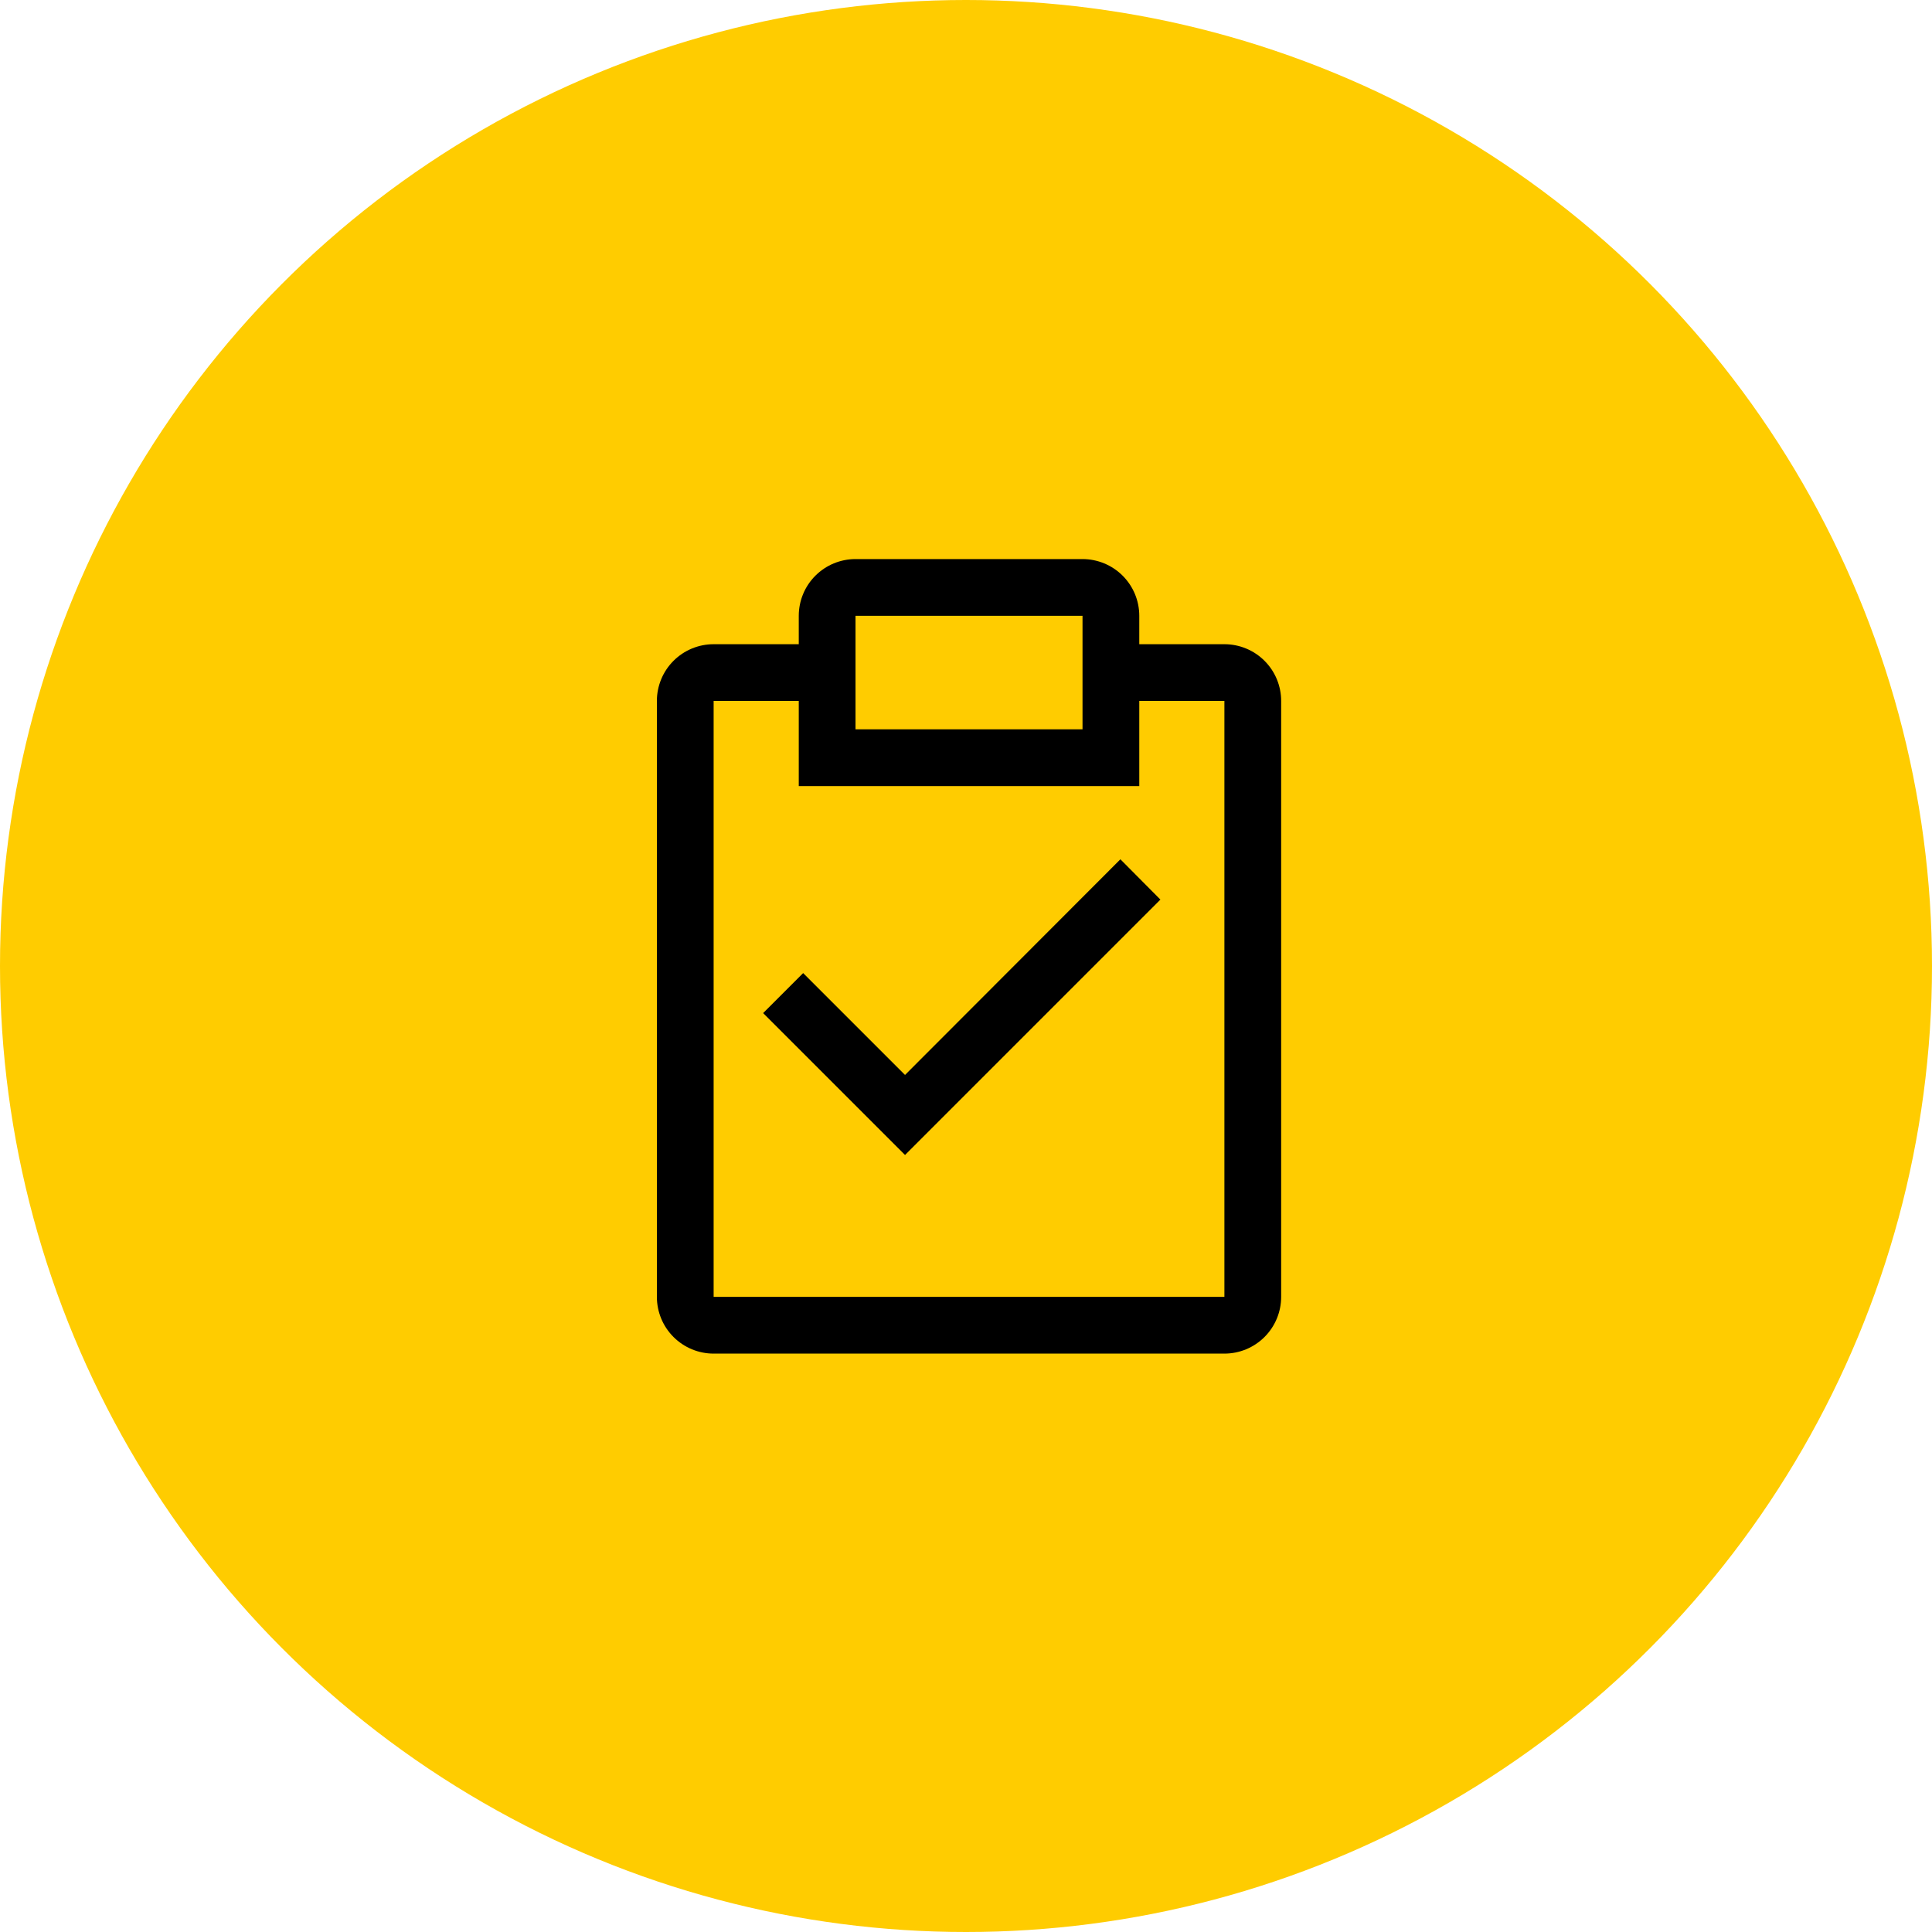
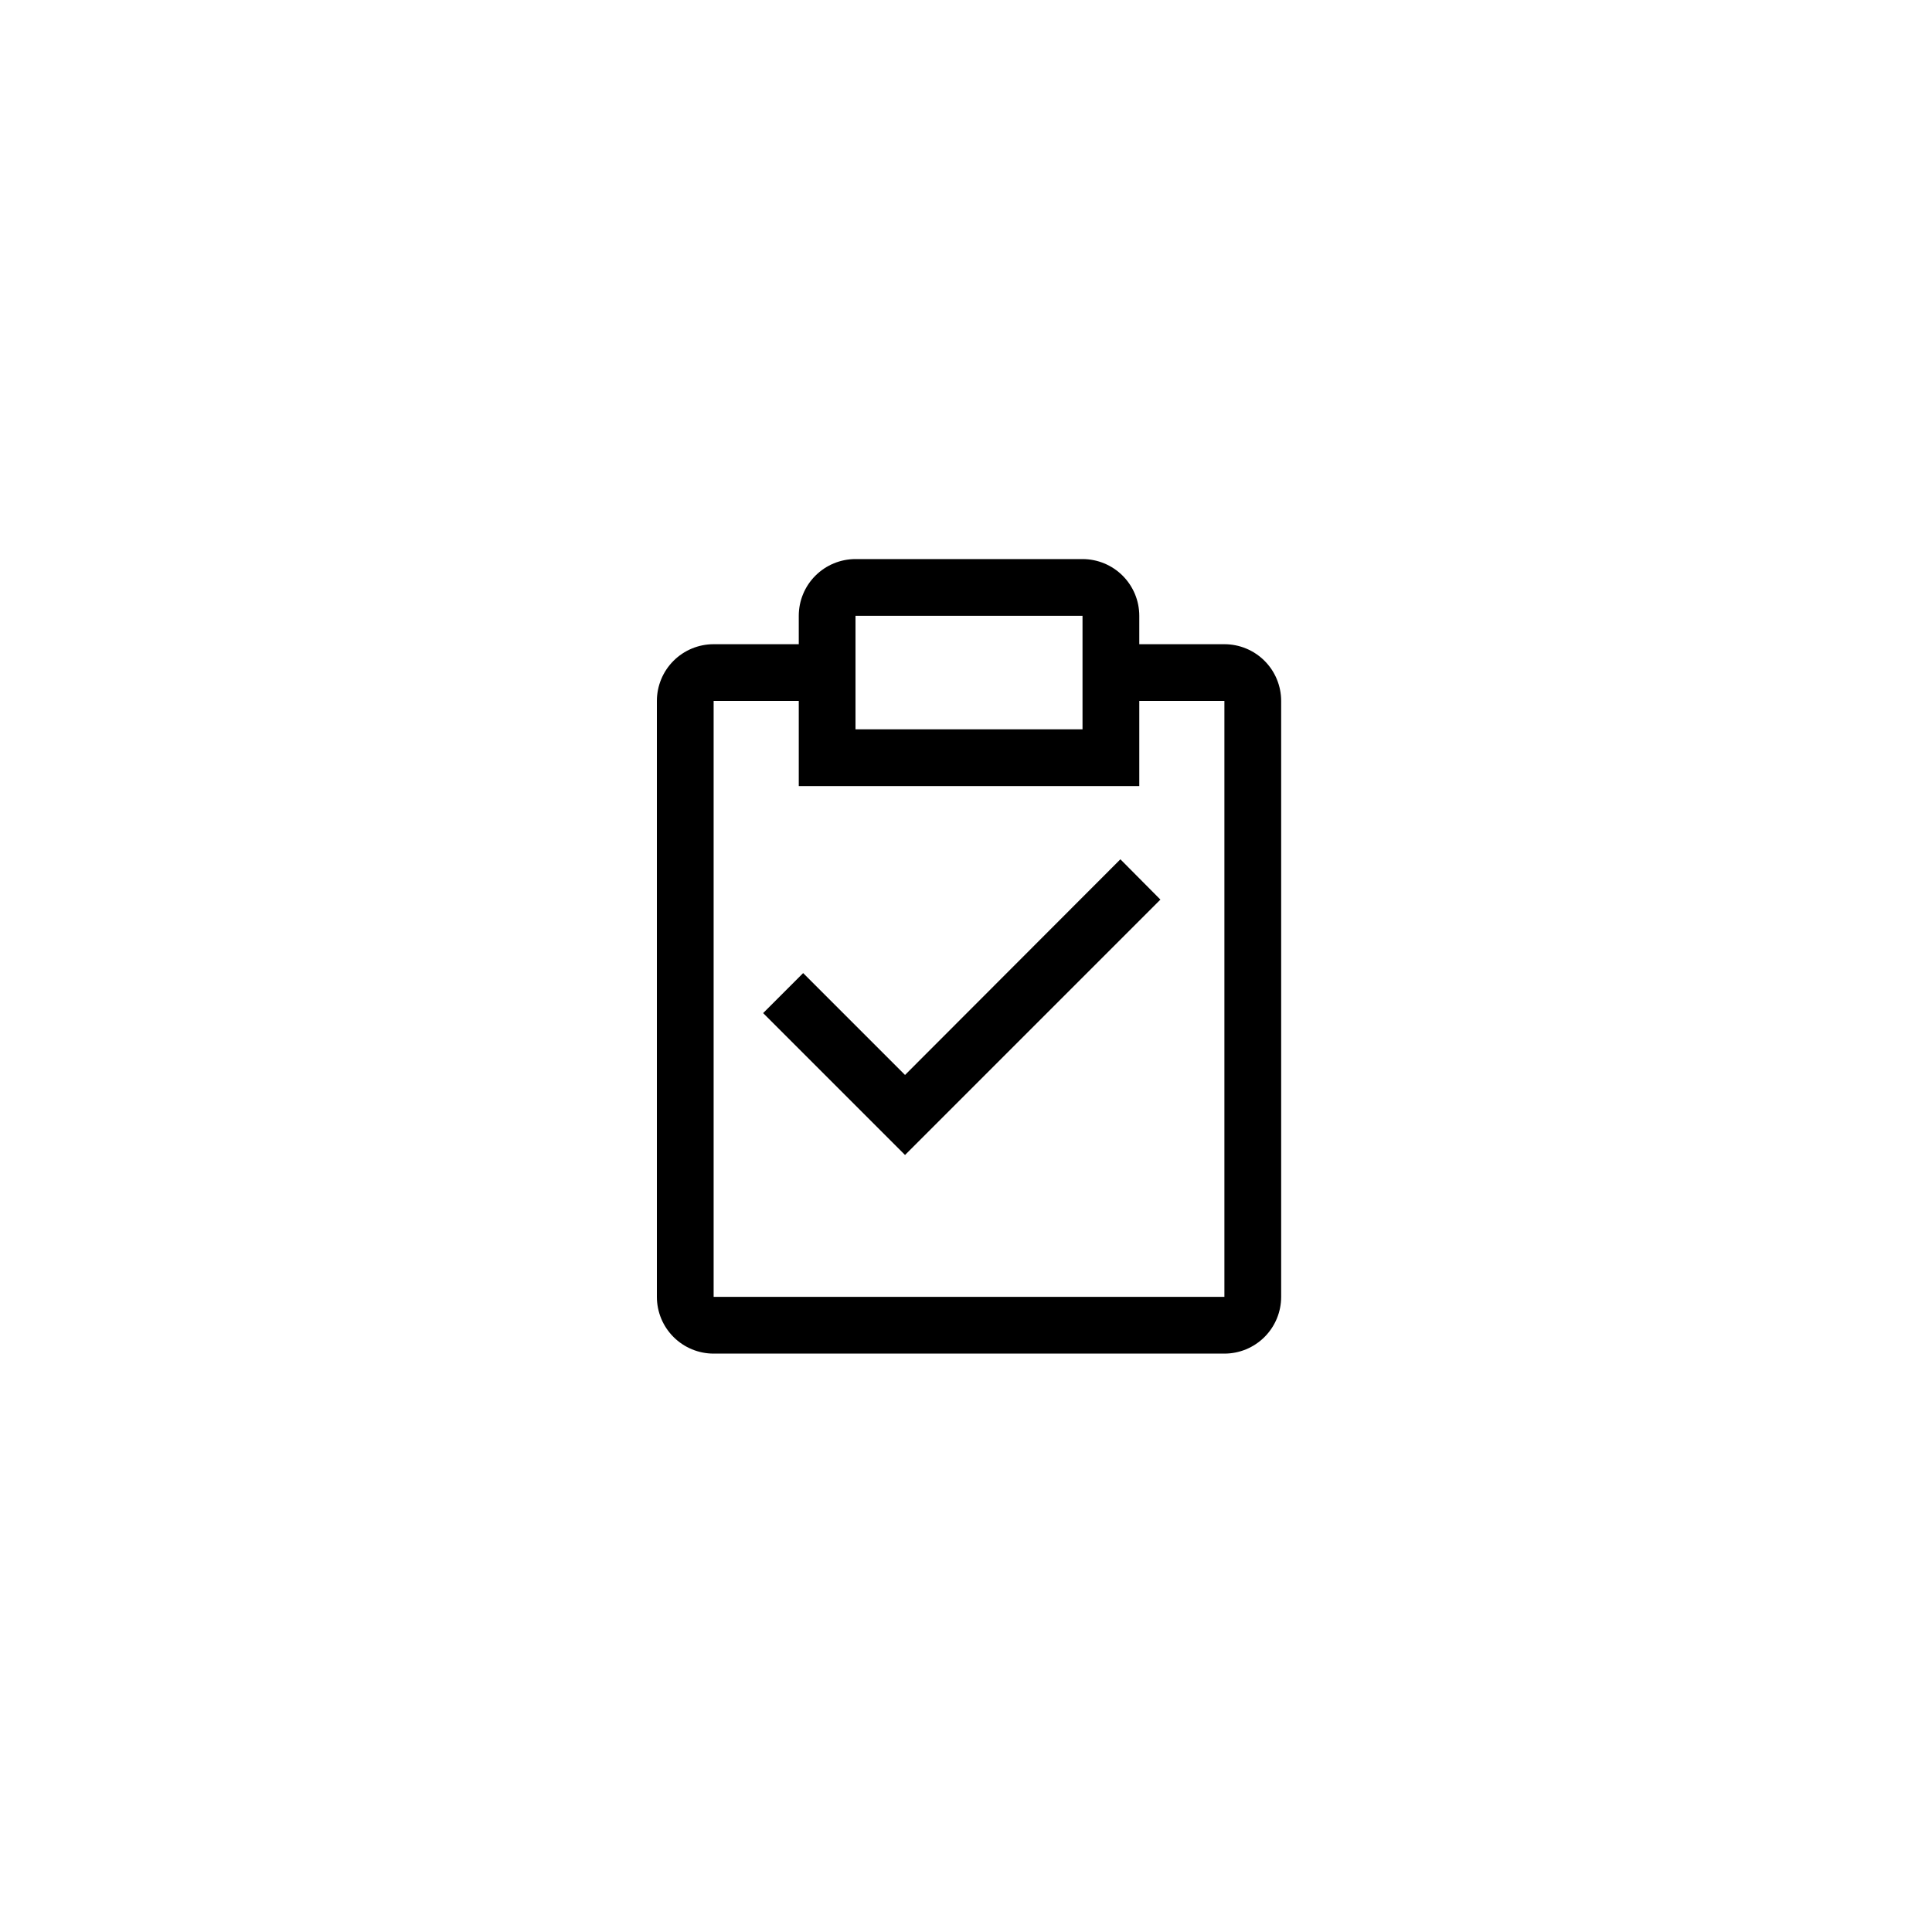
<svg xmlns="http://www.w3.org/2000/svg" width="200" height="200" viewBox="0 0 200 200" fill="none">
-   <circle cx="100" cy="100" r="100" fill="#FFCC00" />
  <path d="M93.688 111.279L83.142 100.733L79 104.875L93.688 119.563L120.125 93.125L115.983 88.954L93.688 111.279Z" fill="black" />
  <path d="M126.75 66.688H117.938V63.75C117.938 62.192 117.319 60.697 116.217 59.596C115.115 58.494 113.621 57.875 112.062 57.875H88.562C87.004 57.875 85.51 58.494 84.408 59.596C83.306 60.697 82.688 62.192 82.688 63.75V66.688H73.875C72.317 66.688 70.823 67.306 69.721 68.408C68.619 69.51 68 71.004 68 72.562V134.25C68 135.808 68.619 137.302 69.721 138.404C70.823 139.506 72.317 140.125 73.875 140.125H126.75C128.308 140.125 129.802 139.506 130.904 138.404C132.006 137.302 132.625 135.808 132.625 134.25V72.562C132.625 71.004 132.006 69.51 130.904 68.408C129.802 67.306 128.308 66.688 126.75 66.688V66.688ZM88.562 63.75H112.062V75.5H88.562V63.75ZM126.75 134.25H73.875V72.562H82.688V81.375H117.938V72.562H126.75V134.25Z" fill="black" />
</svg>